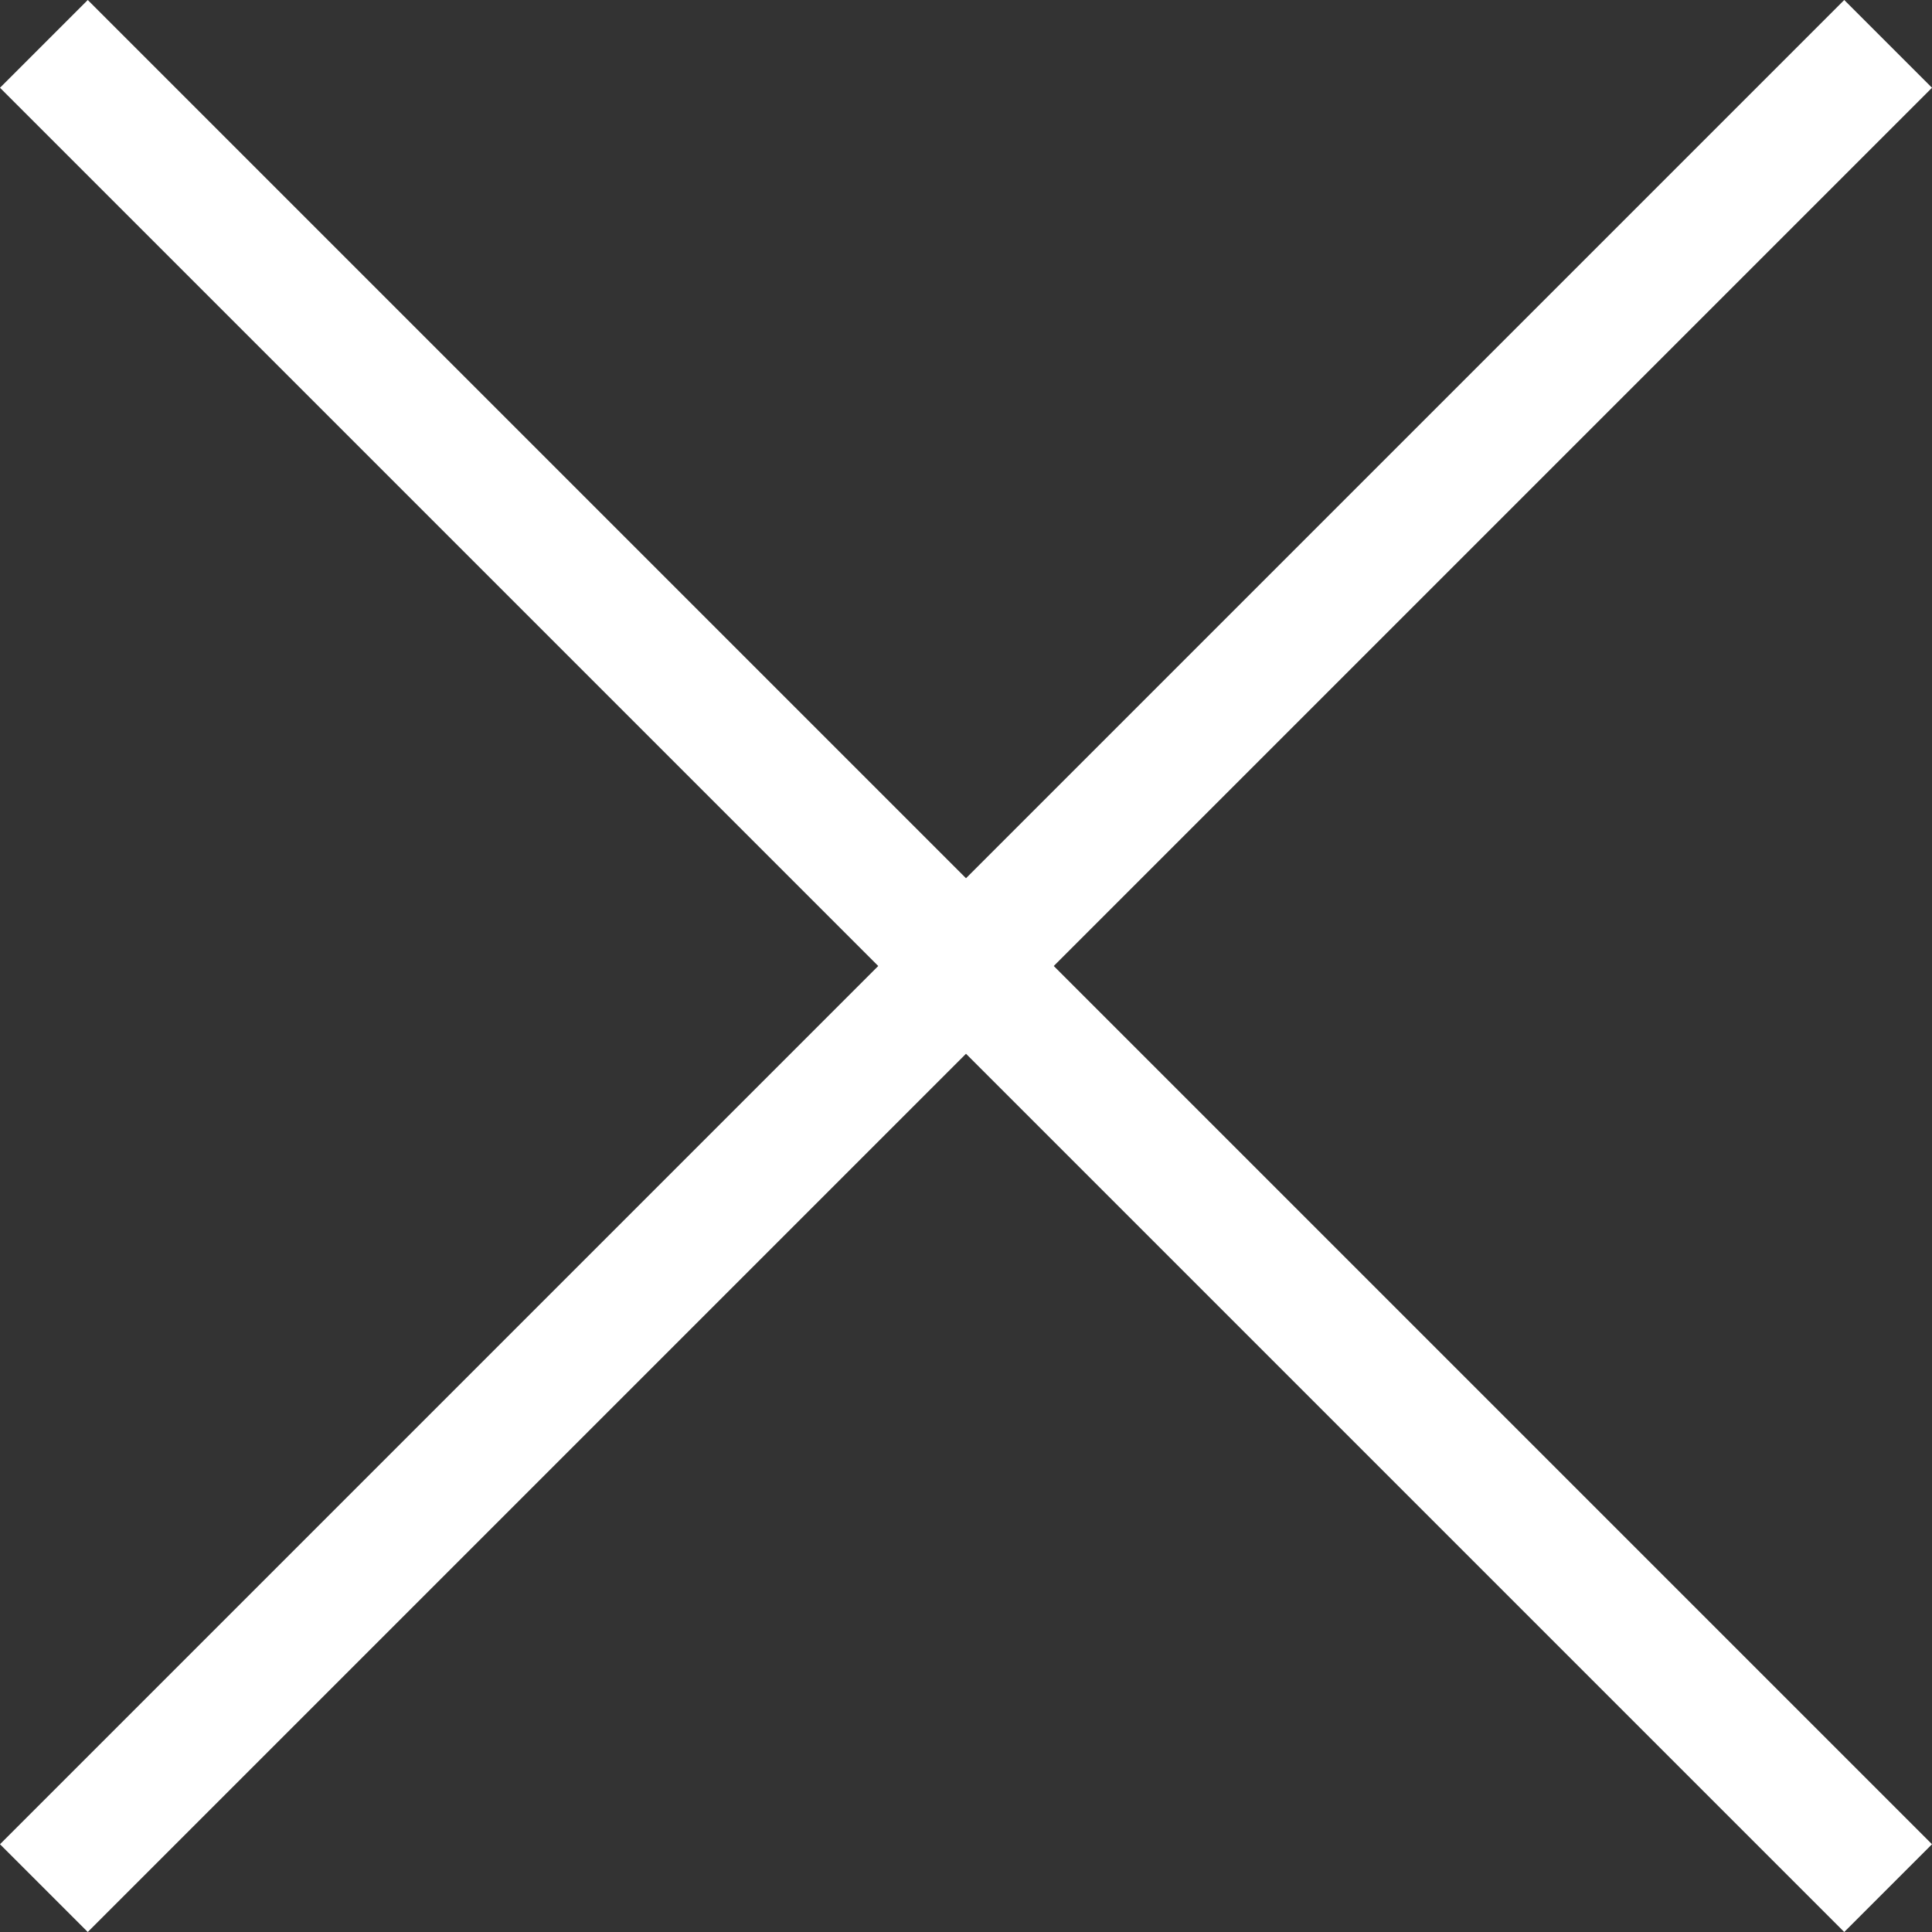
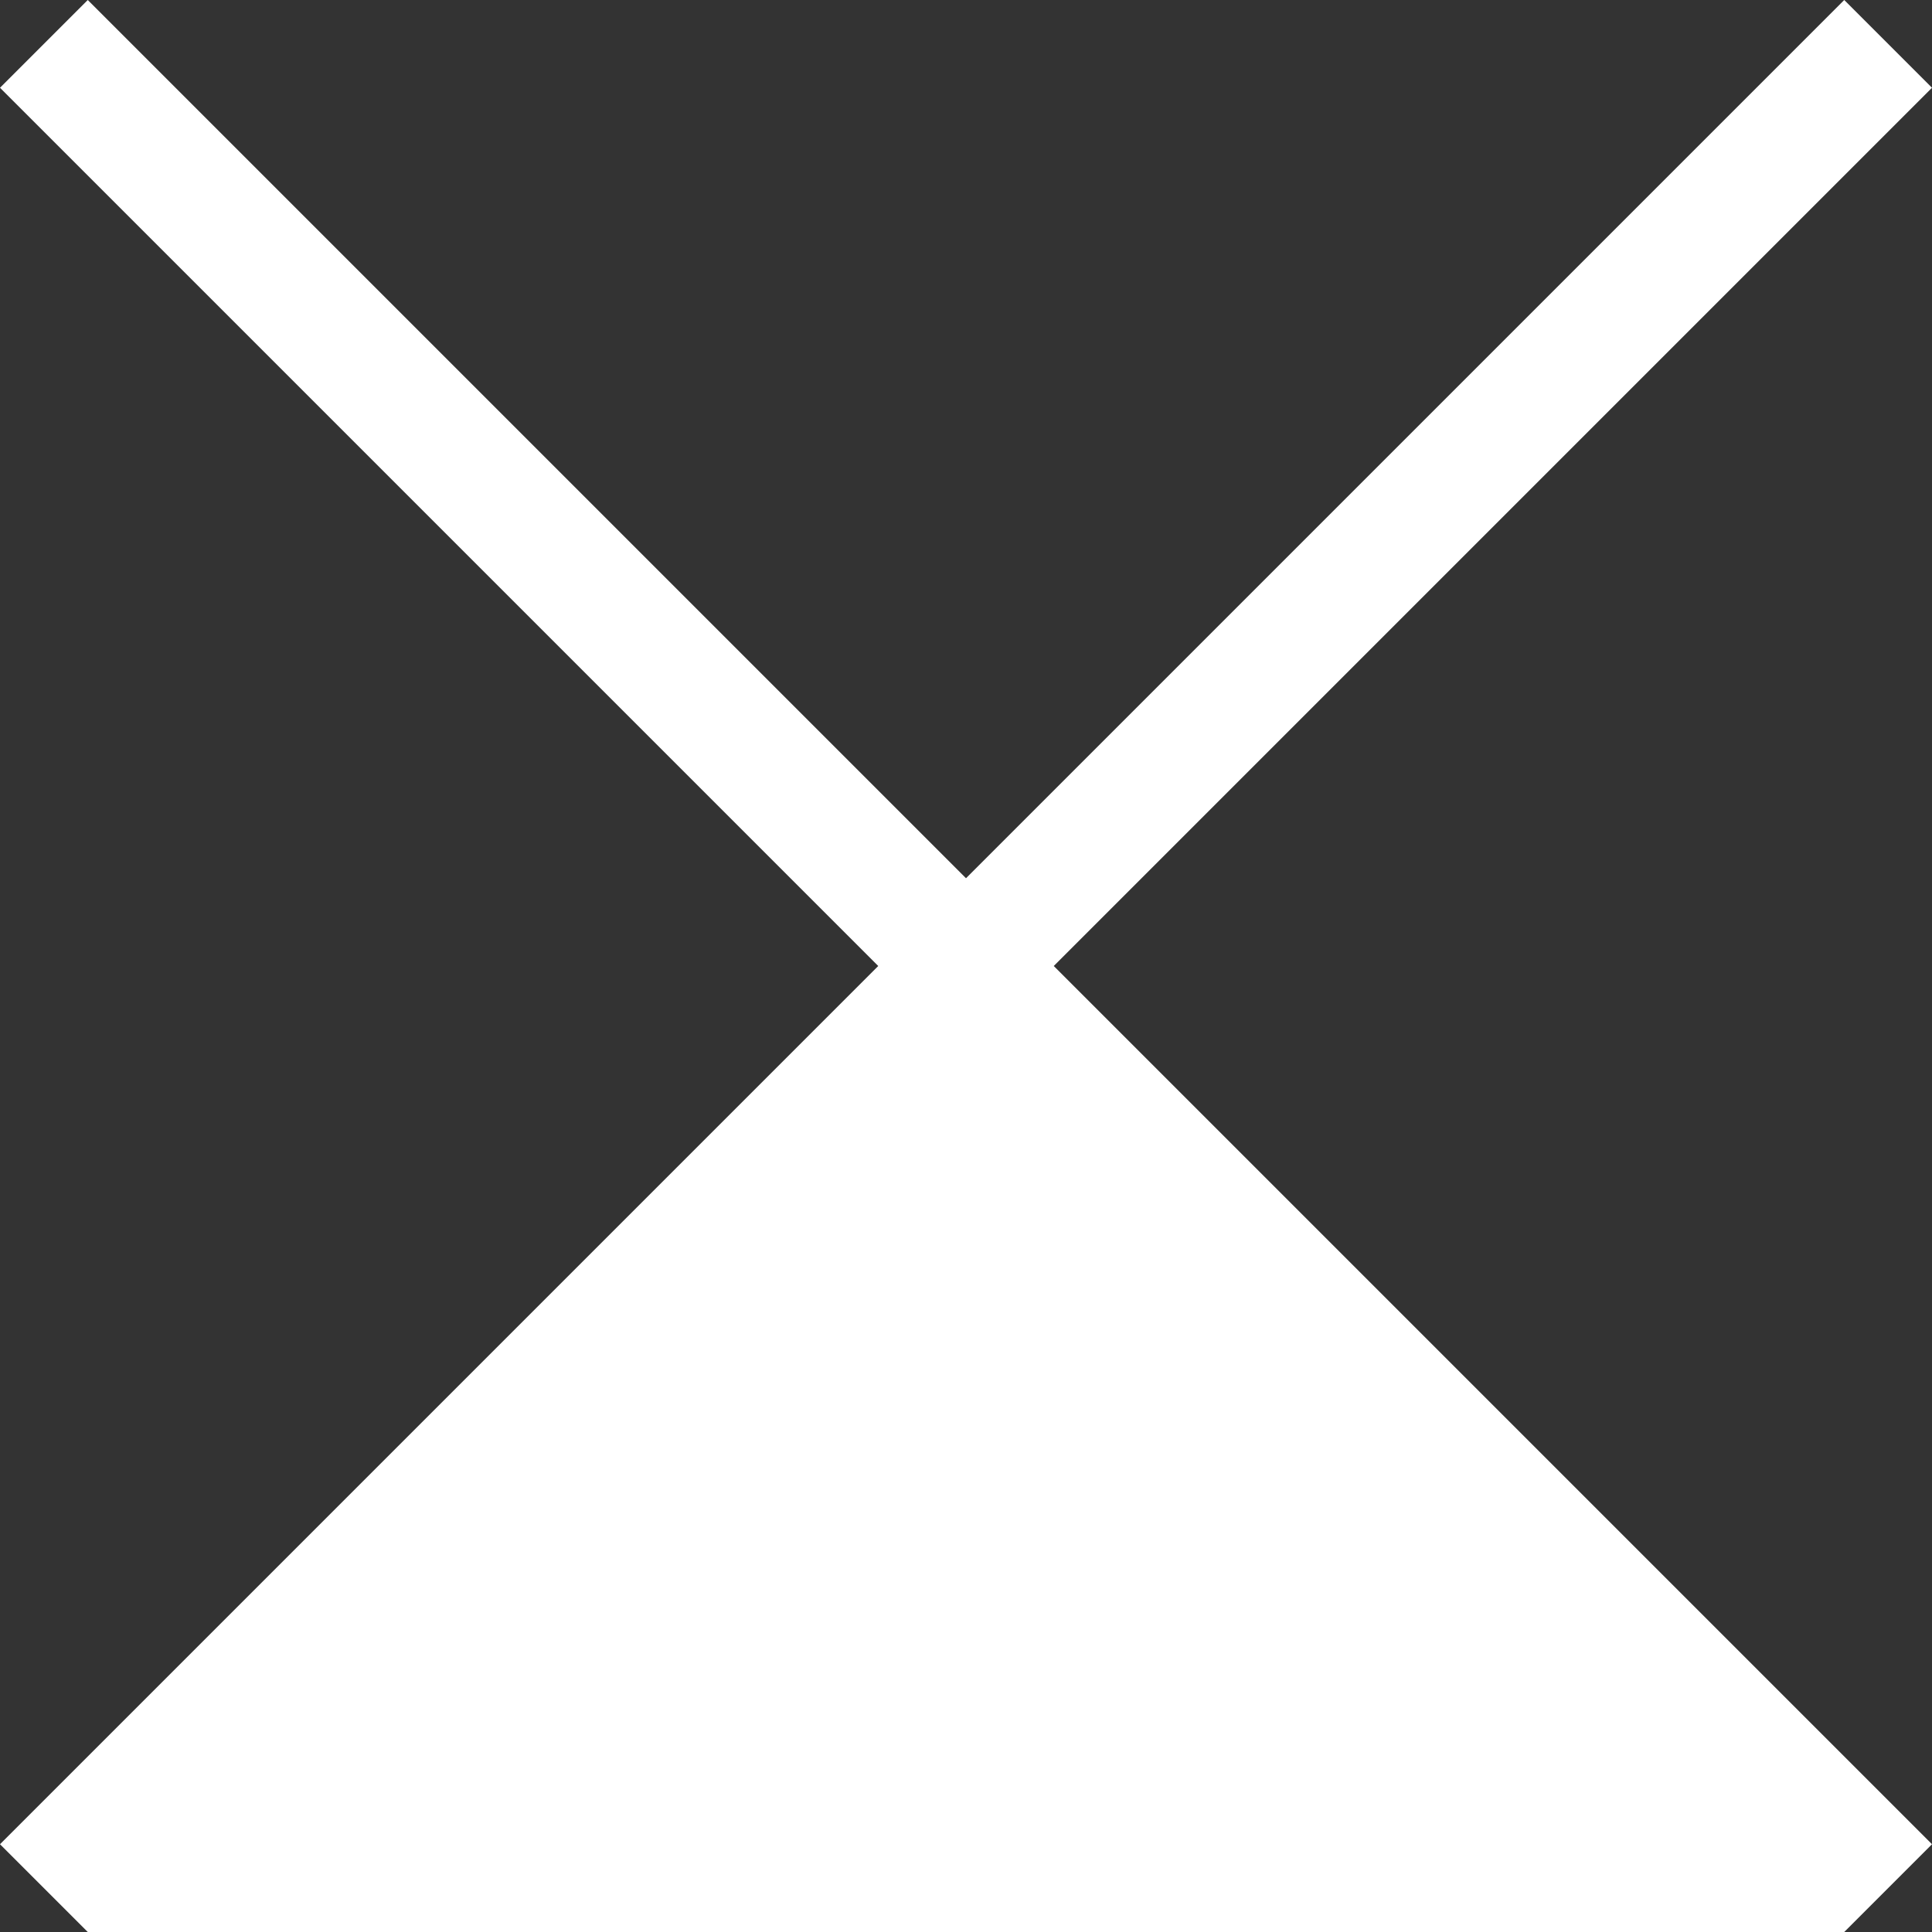
<svg xmlns="http://www.w3.org/2000/svg" width="14" height="14" viewBox="0 0 14 14" fill="#ffffff">
  <rect x="0" y="0" width="14" height="14" fill="#333333" stroke="none" />
-   <path d="M14 0.636L13.364 0L7 6.364L0.636 0L0 0.636L6.364 7L0 13.364L0.636 14L7 7.636L13.364 14L14 13.364L7.636 7L14 0.636Z" fill="#FFFFFF" />
+   <path d="M14 0.636L13.364 0L7 6.364L0.636 0L0 0.636L6.364 7L0 13.364L0.636 14L13.364 14L14 13.364L7.636 7L14 0.636Z" fill="#FFFFFF" />
</svg>